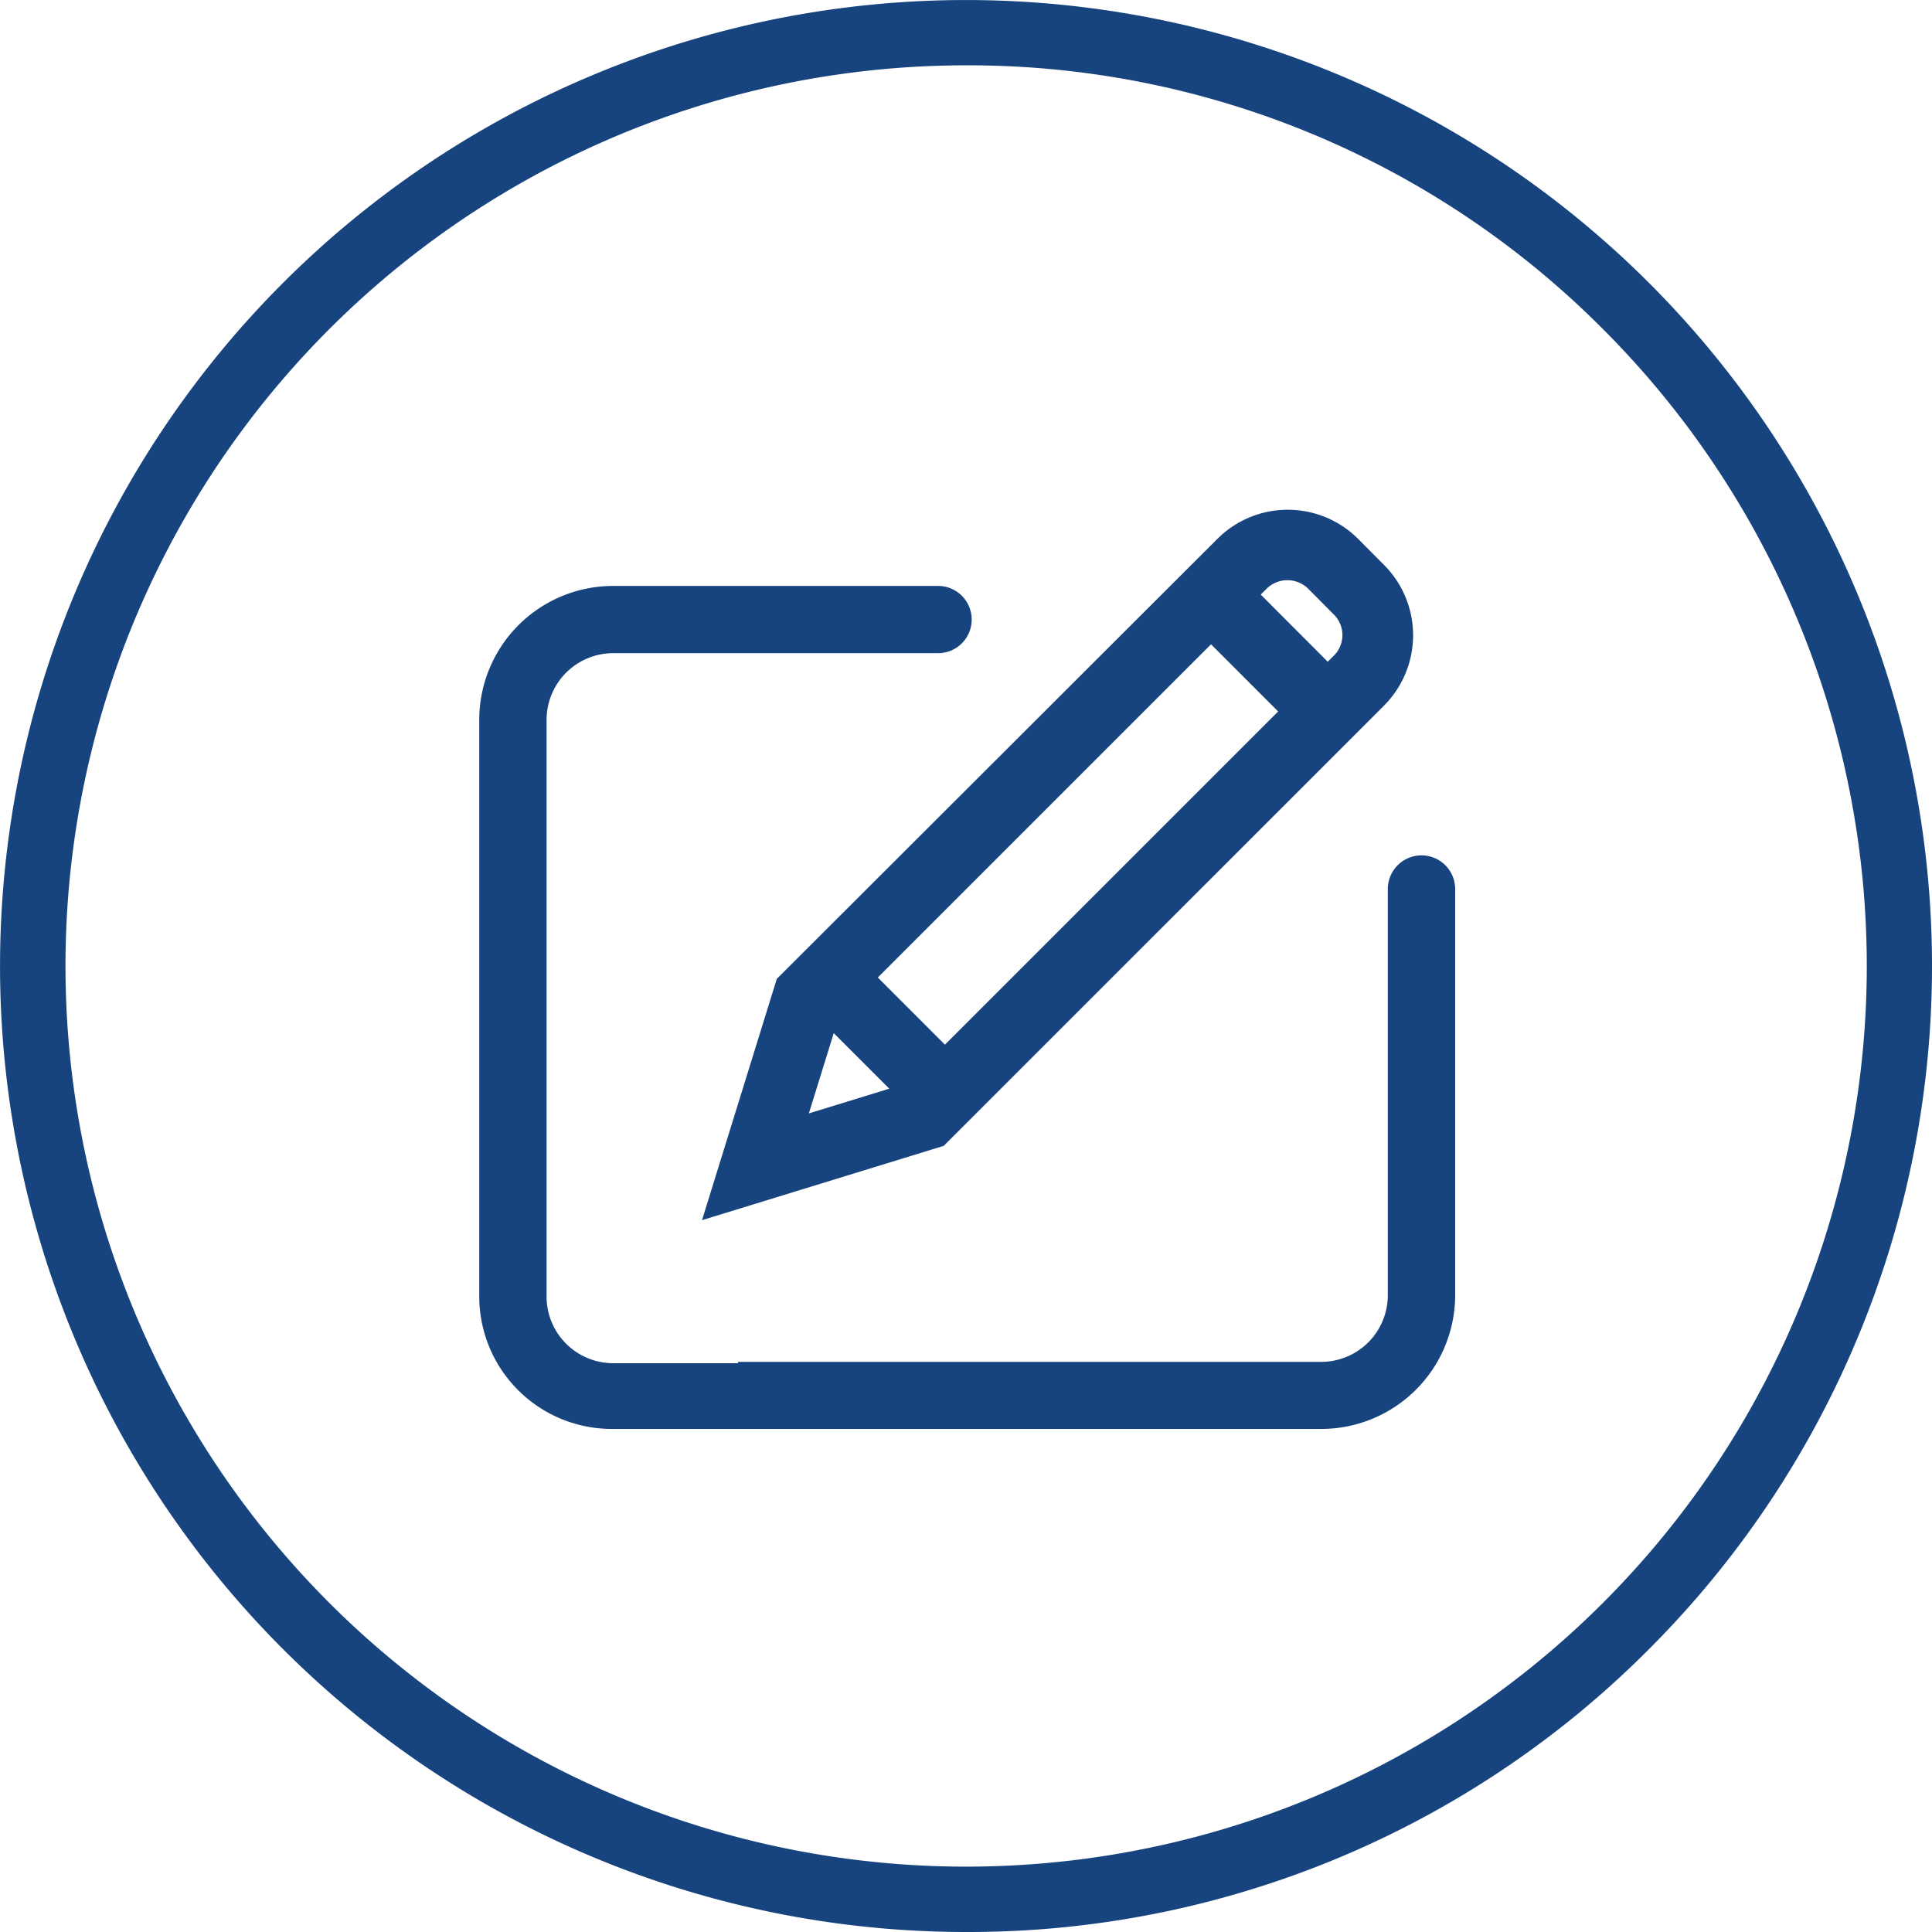
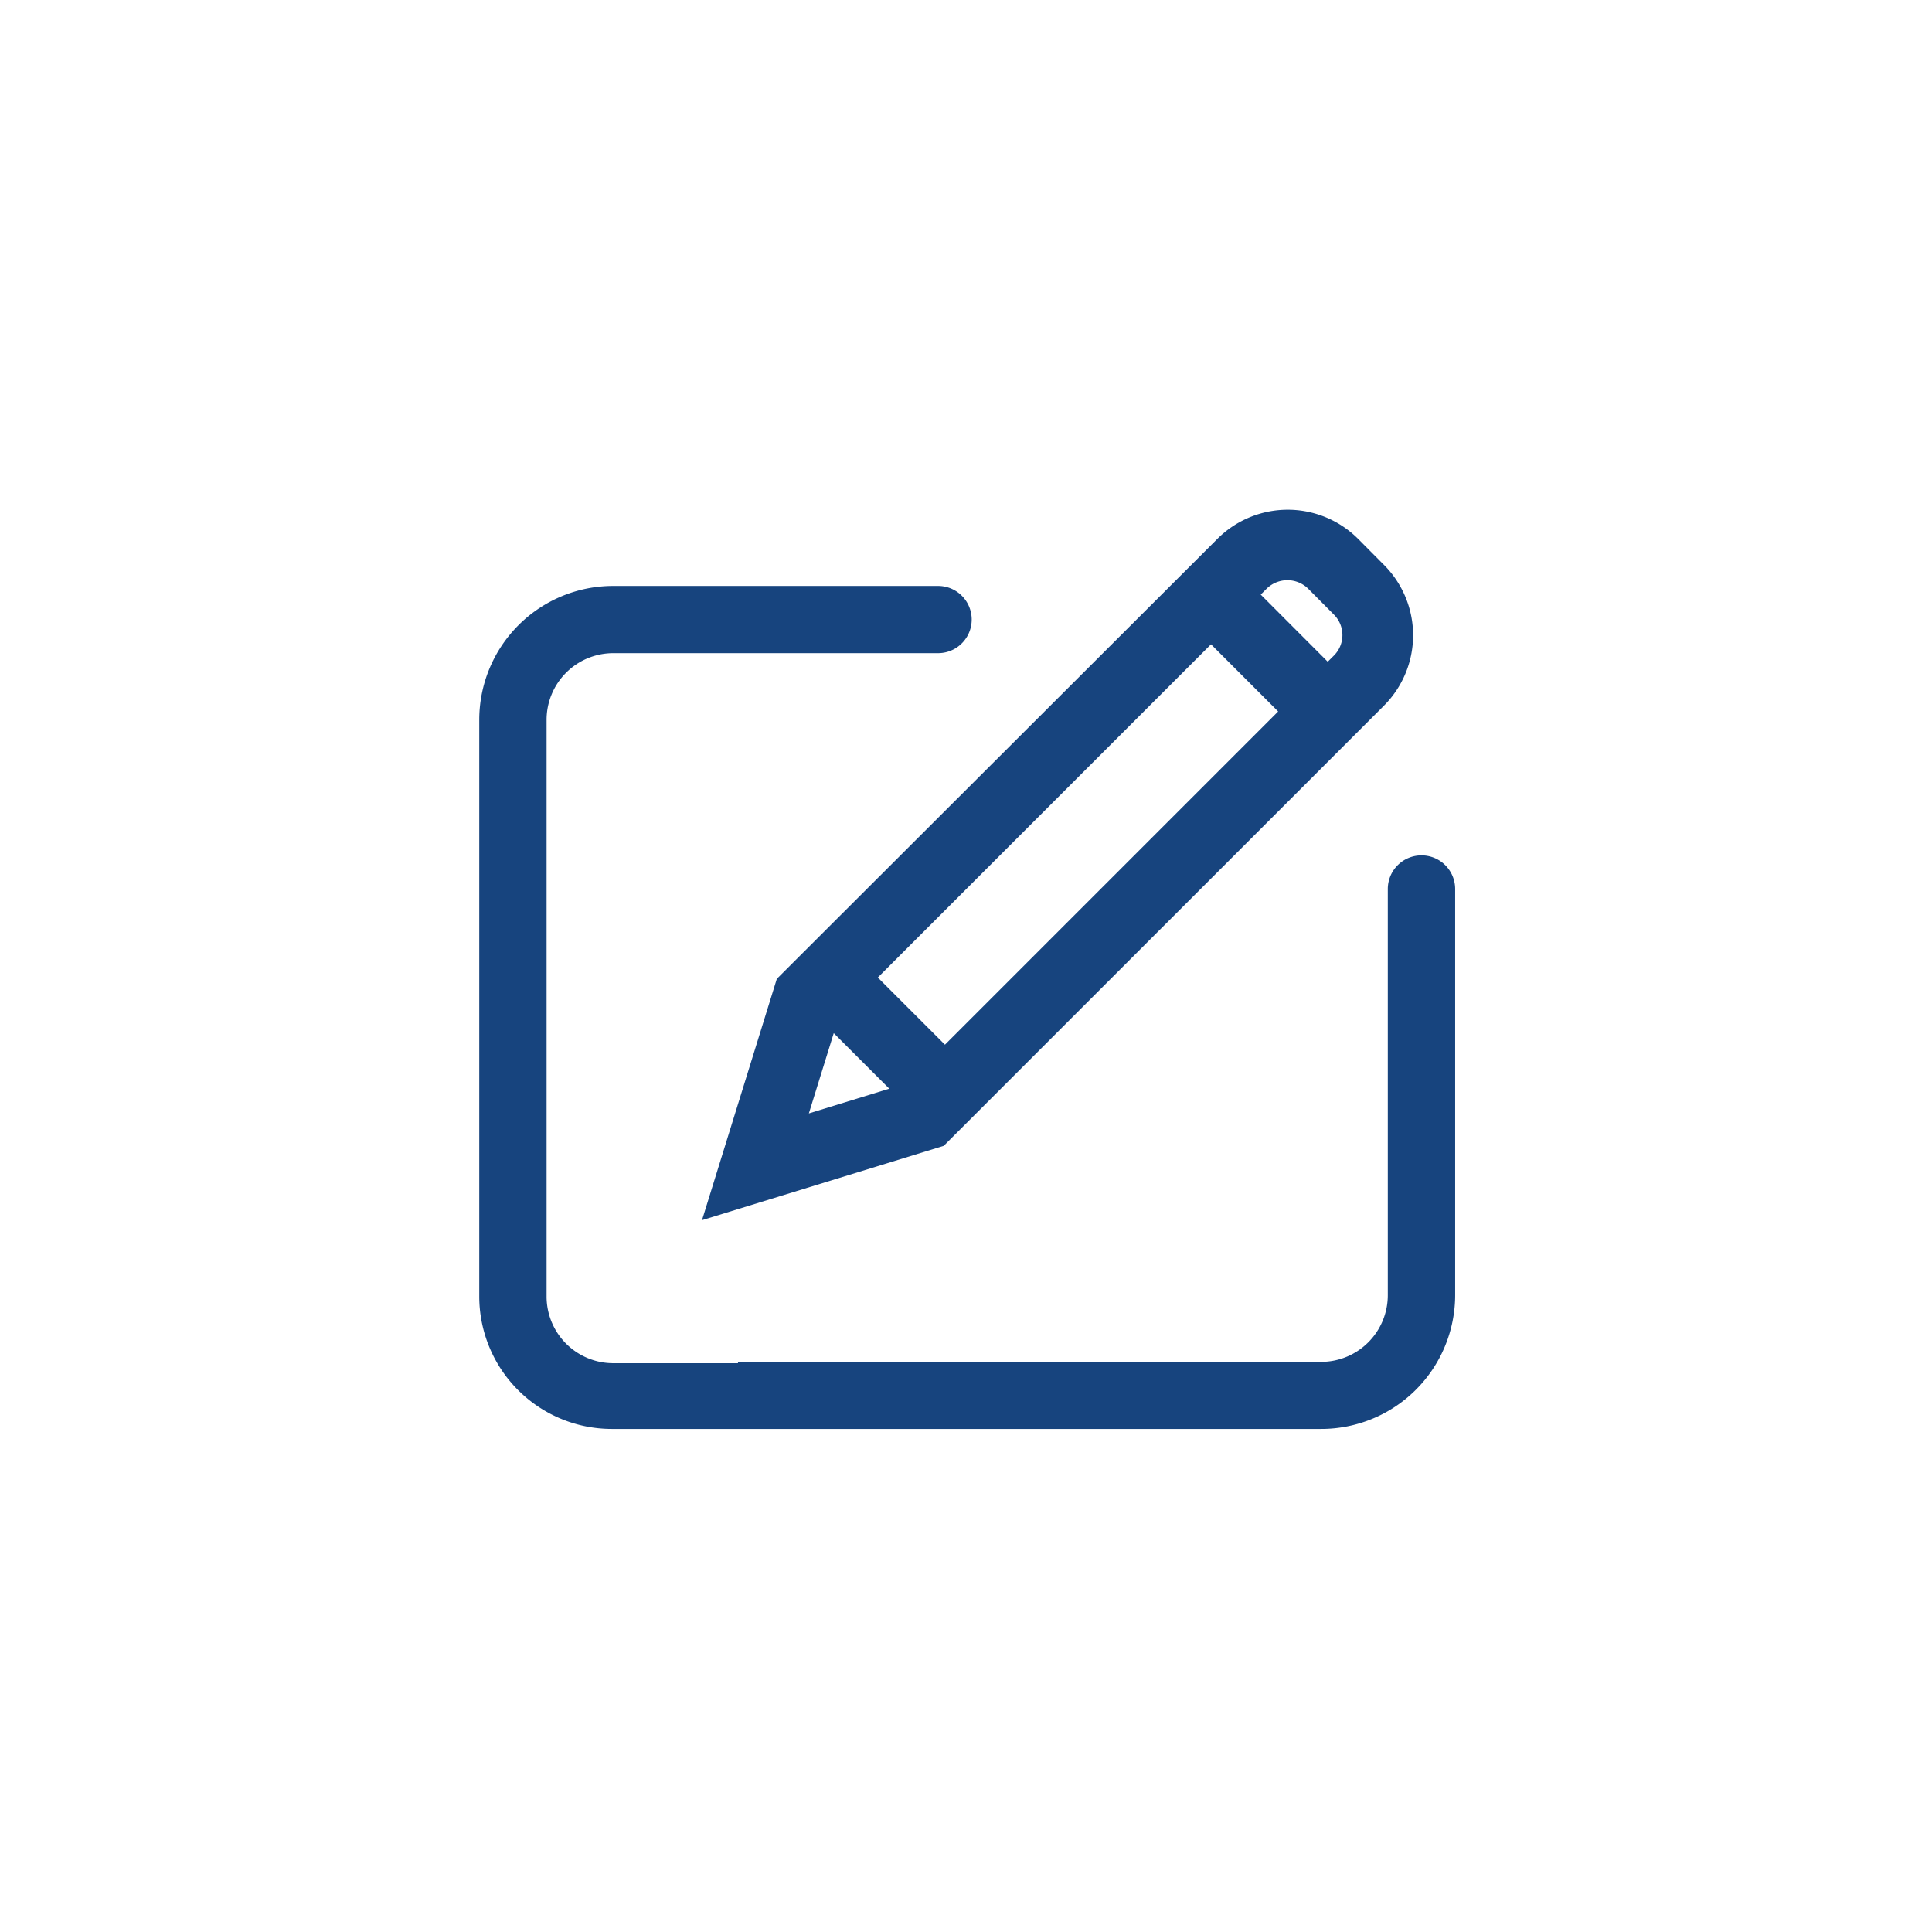
<svg xmlns="http://www.w3.org/2000/svg" class="vorteile_icon" viewBox="0 0 591.43 591.43">
  <style type="text/css">
      
        .cls-1 {
          fill: #17447e;
        }
      
    </style>
-   <path class="cls-1" d="M425.2,720.91A295.71,295.71,0,1,1,634.3,634.3,293.78,293.78,0,0,1,425.2,720.91Zm0-571.43a275.71,275.71,0,1,0,195,80.76A273.88,273.88,0,0,0,425.2,149.48Z" transform="translate(-129.48 -129.48)" />
  <path class="cls-1" d="M367.28,429.13,344.38,503l74-22.75,134.81-134.8a30.48,30.48,0,0,0,0-43l-8-8.05a30.48,30.48,0,0,0-43,0L367.72,428.69ZM515.42,311.5l1.91-1.91a9.08,9.08,0,0,1,12.51,0l8,8.05a8.86,8.86,0,0,1,0,12.51l-1.91,1.9ZM398.2,428.72l102-102,20.55,20.56-102,102Zm-21.11,41.6,7.62-24.57,17,17Z" transform="translate(-129.48 -129.48)" />
  <path class="cls-1" d="M564.61,391.33a10.31,10.31,0,0,0-10.29,10.29V526a20.41,20.41,0,0,1-20.38,20.38H355.39v.41h-38.2a20.41,20.41,0,0,1-20.39-20.38V349.81a20.41,20.41,0,0,1,20.39-20.38h99.46a10.29,10.29,0,1,0,0-20.58H317.19a41,41,0,0,0-41,41V526.37a40.58,40.58,0,0,0,40.54,40.54H533.94a41,41,0,0,0,41-40.95V401.62A10.3,10.3,0,0,0,564.61,391.33Z" transform="translate(-129.48 -129.48)" />
</svg>